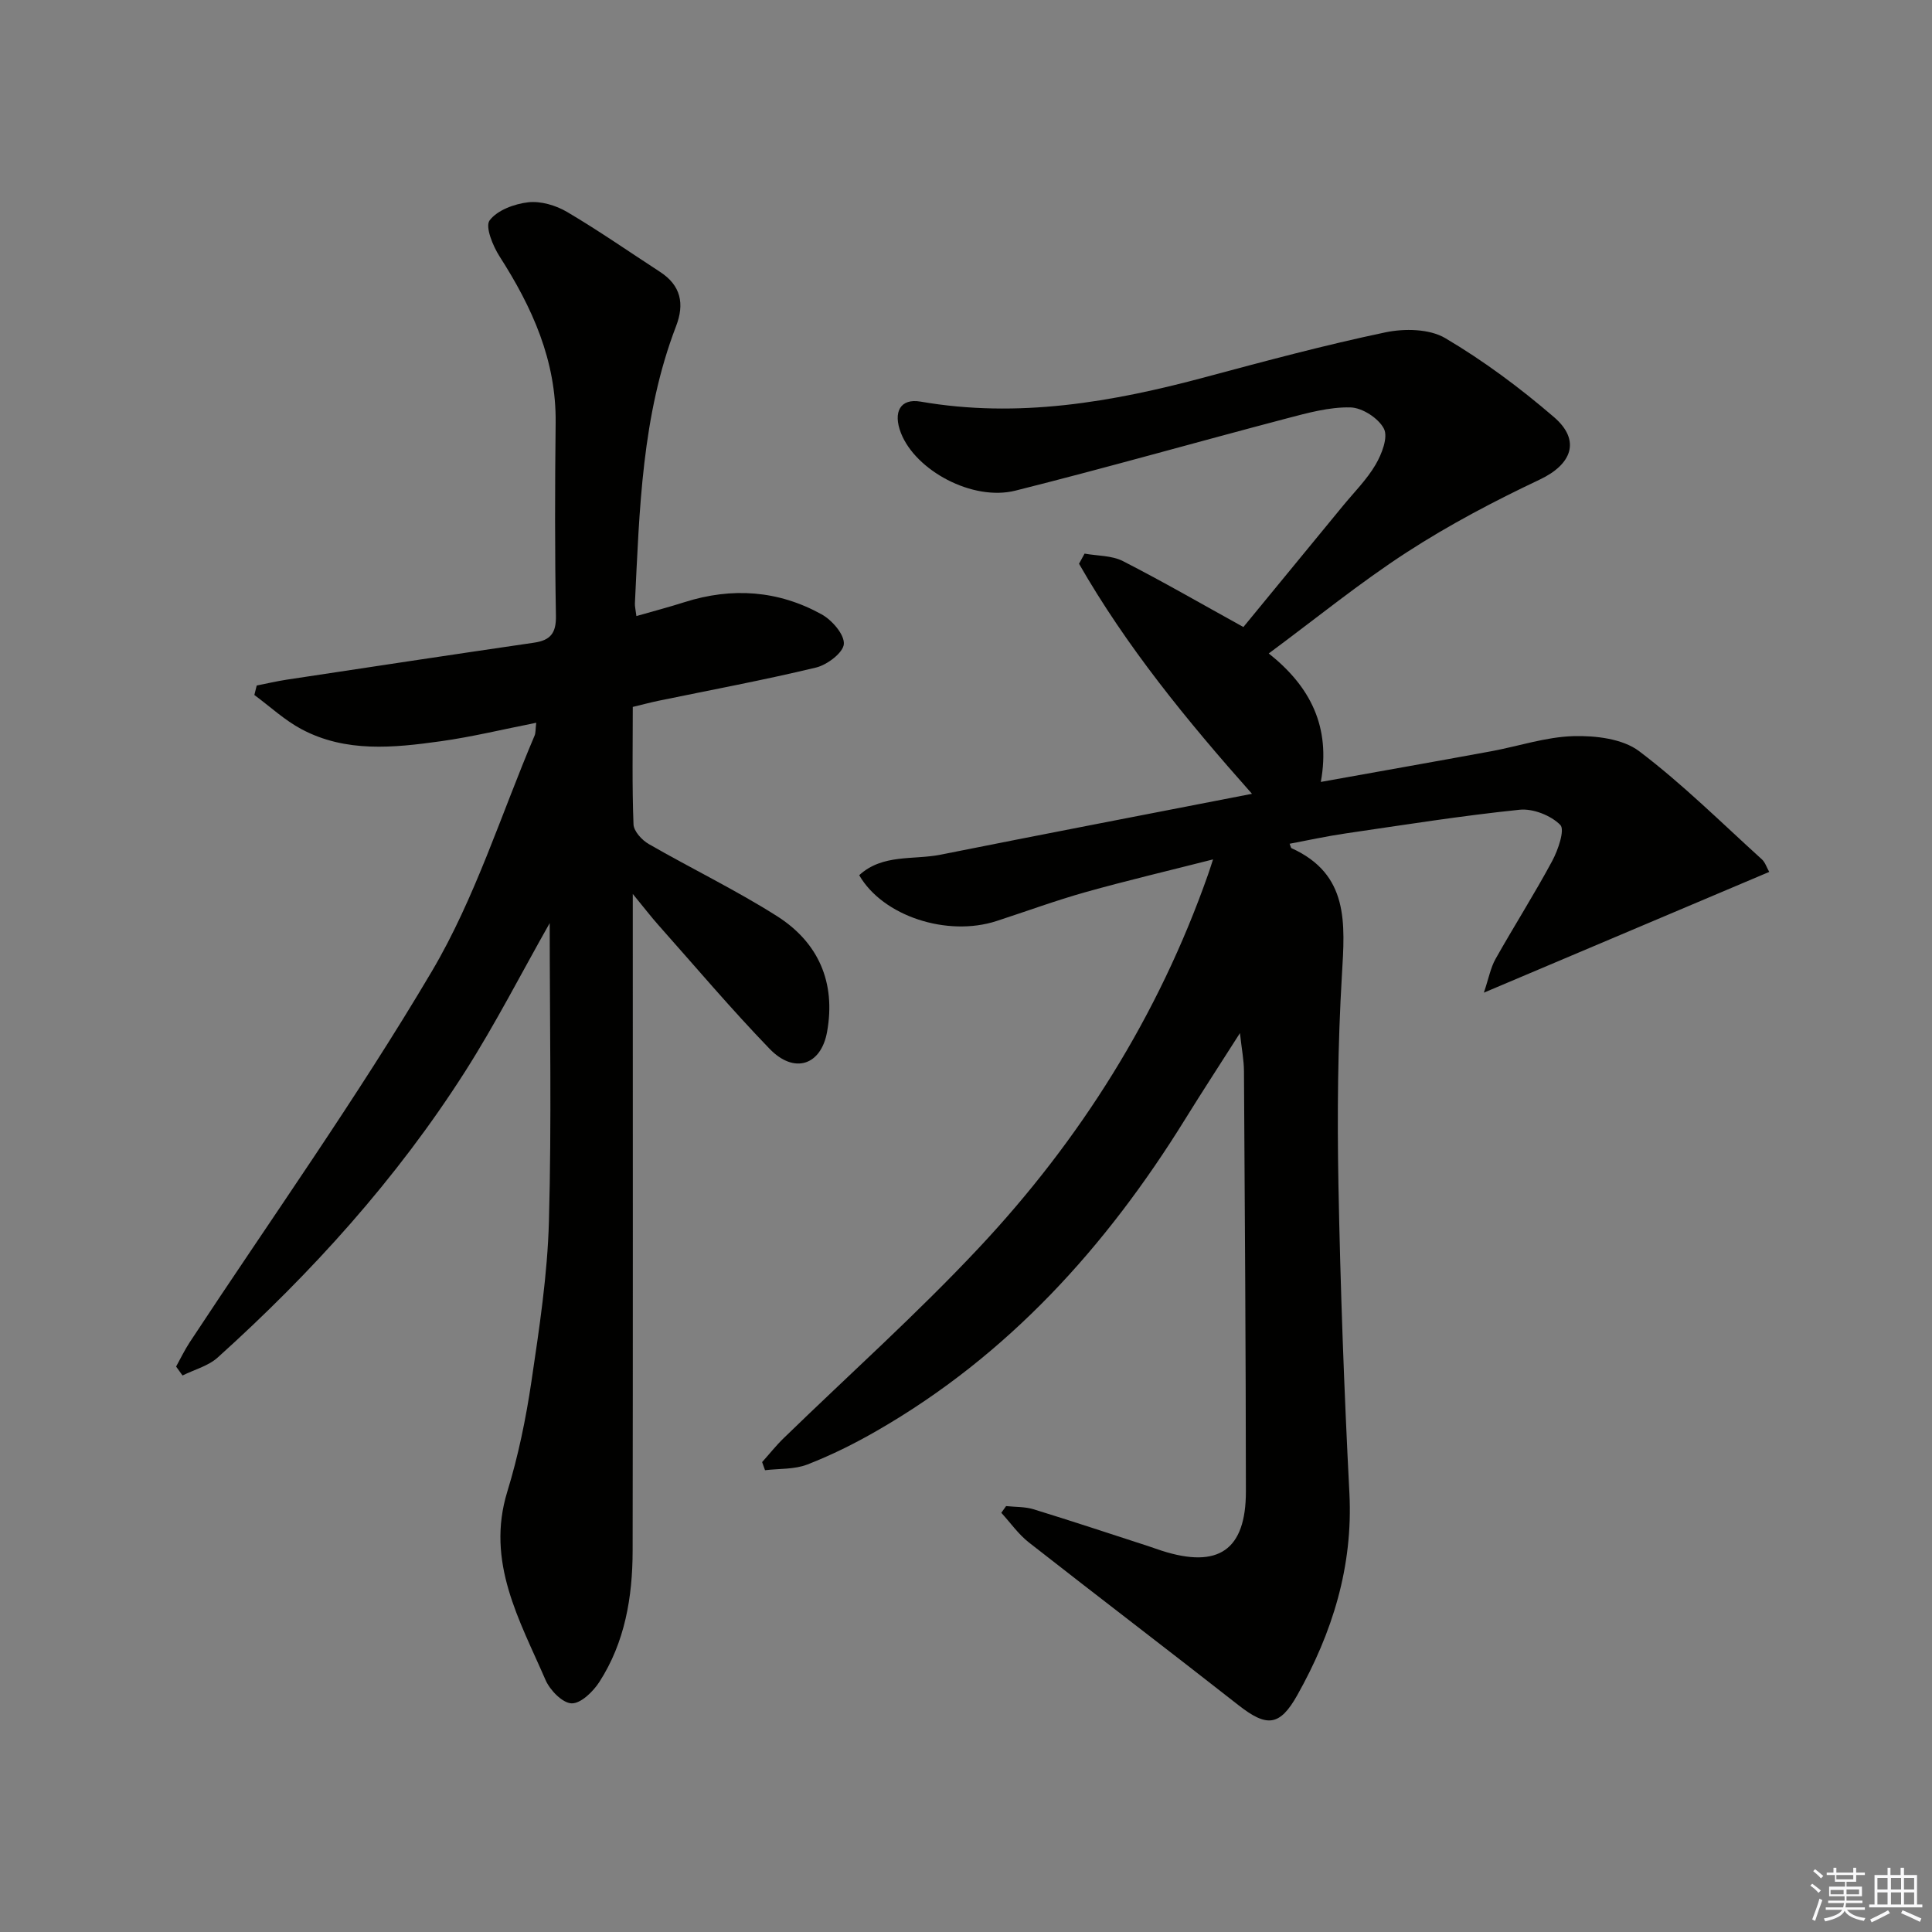
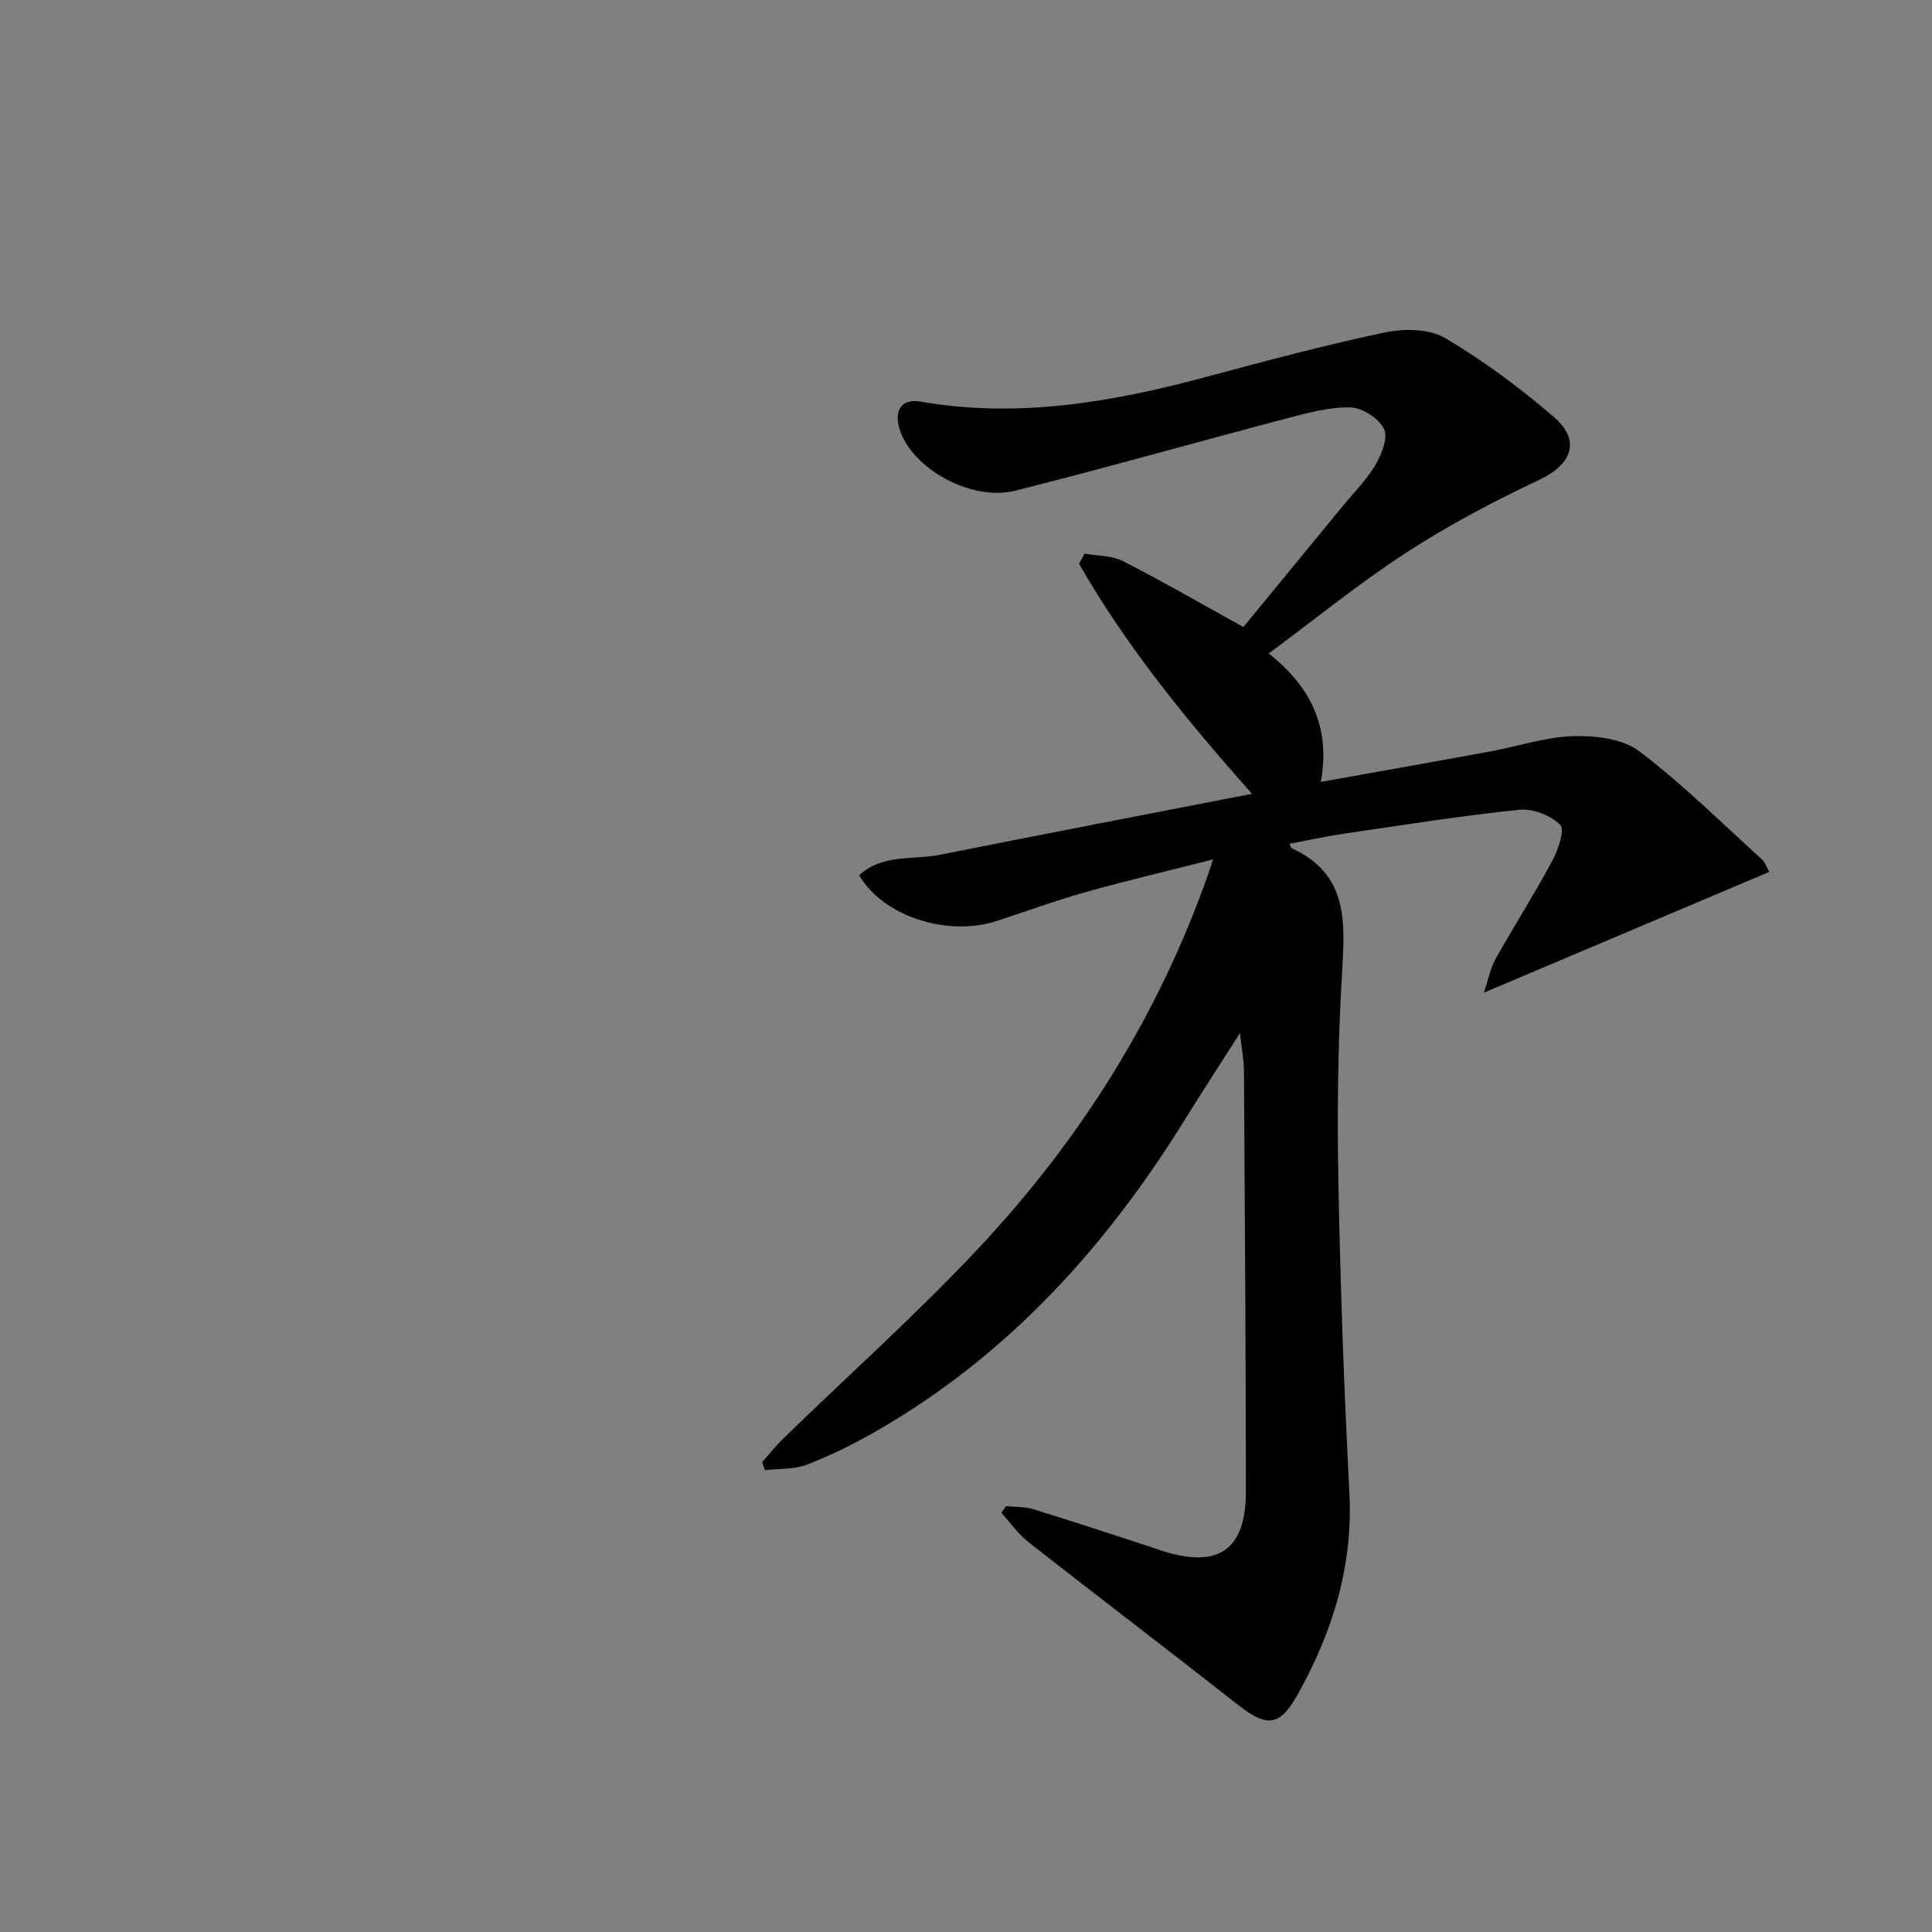
<svg xmlns="http://www.w3.org/2000/svg" enable-background="new 0 0 400 400" viewBox="0 0 400 400">
  <rect x="0" y="0" width="400" height="400" fill="#808080" stroke="none" />
  <path d="m208.3 311.82c1.9.2 3.9.11 5.69.66 7.94 2.44 15.82 5.06 23.72 7.62.95.31 1.88.66 2.82.96 11.73 3.76 17.43-.13 17.42-12.3-.02-28.99-.22-57.99-.4-86.98-.01-2.29-.47-4.57-.83-7.89-4.1 6.44-7.79 12.08-11.33 17.8-16.36 26.43-36.69 48.94-63.92 64.58-4.59 2.64-9.39 5.03-14.32 6.94-2.67 1.04-5.82.83-8.76 1.18-.2-.56-.4-1.12-.6-1.68 1.49-1.66 2.88-3.42 4.48-4.97 13.49-13.11 27.55-25.68 40.4-39.39 21.03-22.42 37.17-48.1 47.43-77.25.27-.76.51-1.53 1.05-3.17-9.22 2.35-17.85 4.38-26.38 6.77-6.22 1.75-12.3 3.99-18.45 5.99-10.21 3.32-23.54-1-28.43-9.49 4.84-4.45 11.22-3.12 16.86-4.25 21.26-4.25 42.54-8.33 64.46-12.6-13.64-15.35-26.03-30.56-35.81-47.63.38-.7.76-1.4 1.15-2.1 2.66.48 5.63.37 7.94 1.55 8.25 4.22 16.29 8.87 24.94 13.65 6.68-8.13 13.62-16.57 20.56-25.03 2.32-2.83 4.98-5.47 6.81-8.59 1.28-2.18 2.63-5.66 1.73-7.43-1.11-2.18-4.5-4.37-6.95-4.42-4.37-.1-8.84 1.14-13.15 2.27-18.75 4.93-37.4 10.24-56.2 14.96-8.88 2.23-20.67-4.16-23.7-11.93-1.7-4.36-.12-7.23 4.07-6.5 20.17 3.5 39.67.12 59.07-5.1 12.33-3.31 24.68-6.62 37.16-9.24 3.95-.83 9.13-.74 12.4 1.2 7.96 4.7 15.49 10.31 22.51 16.35 5.62 4.84 3.68 9.8-2.97 12.94-9.41 4.45-18.71 9.34-27.43 14.99-9.74 6.31-18.79 13.69-28.66 21 8.58 6.81 12.87 15.14 10.78 26.6 12.18-2.19 23.71-4.22 35.22-6.34 5.71-1.05 11.37-2.98 17.08-3.14 4.57-.13 10.18.53 13.6 3.11 8.98 6.79 17.04 14.81 25.41 22.39.68.61.98 1.64 1.53 2.61-19.39 8.21-38.54 16.31-59.08 25 1.01-2.99 1.39-5.16 2.41-6.97 3.83-6.81 8.04-13.42 11.74-20.3 1.22-2.27 2.66-6.47 1.67-7.46-1.95-1.97-5.65-3.43-8.43-3.14-12.04 1.24-24.02 3.15-36 4.9-3.86.56-7.68 1.4-11.61 2.14.26.64.27.87.38.91 11.96 5.41 11.08 15.55 10.45 26.26-.86 14.45-.99 28.97-.72 43.45.4 21.29 1.18 42.58 2.27 63.84.77 15.19-3.53 28.89-10.8 41.83-3.66 6.52-6.36 6.61-12.19 2.04-14.4-11.3-28.97-22.39-43.38-33.68-2.17-1.7-3.81-4.07-5.7-6.13.34-.47.67-.93.99-1.39z" fill="#010100" />
-   <path d="m36.46 282.93c.93-1.67 1.76-3.41 2.8-5 16.82-25.55 34.6-50.53 50.15-76.83 8.96-15.16 14.32-32.46 21.27-48.8.24-.56.17-1.24.34-2.66-6.84 1.35-13.27 2.92-19.78 3.83-9.75 1.36-19.64 2.38-28.8-2.49-3.52-1.87-6.53-4.7-9.78-7.09.16-.65.33-1.31.49-1.96 2.09-.41 4.16-.9 6.26-1.22 17.05-2.58 34.1-5.16 51.16-7.65 3.4-.5 4.59-1.97 4.53-5.56-.24-13.33-.21-26.66-.06-39.99.14-12.88-4.85-23.88-11.61-34.42-1.4-2.18-3.02-6.17-2.06-7.46 1.59-2.12 5.13-3.42 8-3.75 2.59-.29 5.71.63 8.02 1.99 6.57 3.87 12.85 8.25 19.25 12.41 4.33 2.81 5.12 6.6 3.33 11.26-7.1 18.49-7.57 37.97-8.52 57.38-.03.64.15 1.3.31 2.63 3.47-1 6.74-1.85 9.96-2.88 9.83-3.12 19.41-2.45 28.4 2.53 2.14 1.19 4.72 4.15 4.59 6.13-.12 1.79-3.43 4.31-5.73 4.87-10.79 2.6-21.73 4.63-32.61 6.88-1.73.36-3.43.82-5.36 1.28 0 8.34-.16 16.33.15 24.31.05 1.42 1.74 3.27 3.16 4.08 8.77 5.05 17.93 9.47 26.48 14.88 8.62 5.45 12.28 13.73 10.44 23.99-1.24 6.95-6.8 8.81-11.9 3.53-7.97-8.25-15.39-17.04-23.02-25.62-1.52-1.71-2.91-3.53-5.31-6.45v6.51c0 43.16.04 86.32-.03 129.48-.02 9.59-1.59 18.94-6.89 27.16-1.29 2-3.85 4.5-5.75 4.43-1.89-.06-4.47-2.72-5.39-4.83-5.37-12.39-12.4-24.42-7.92-39 2.28-7.43 3.86-15.14 5-22.84 1.63-11 3.32-22.07 3.62-33.16.57-20.59.16-41.21.16-61.71-5.8 10.23-11.21 20.84-17.58 30.83-14.15 22.17-31.66 41.54-51.16 59.11-1.95 1.76-4.83 2.5-7.28 3.72-.45-.6-.89-1.22-1.33-1.85z" fill="#010100" />
  <g fill="#fafafb">
-     <path d="m374.8 390.4.4-.4c.7.5 1.3 1 1.8 1.4l-.5.5c-.5-.6-1.1-1.1-1.7-1.5zm1 7.3-.6-.3c.5-1.4 1.1-2.8 1.5-4.3.2.1.4.2.6.3-.5 1.3-1 2.8-1.5 4.3zm-.4-10.3.4-.4c.4.3 1 .8 1.7 1.4l-.5.5c-.4-.5-1-1-1.6-1.5zm2.5.3h1.7v-1h.6v1h3.5v-1h.6v1h1.8v.5h-1.8v1.4h-2v1h3.2v2h-3.2v.9h3.3v.5h-3.4c0 .3-.1.6-.1.9h4v.5h-3.7c.7.9 1.9 1.5 3.8 1.7-.1.2-.2.4-.3.6-2.1-.4-3.5-1.1-4-2.1-.4 1-1.8 1.7-4 2.2-.1-.2-.2-.4-.3-.6 2.1-.4 3.4-1 3.8-1.8h-3.4v-.5h3.6c.1-.3.1-.6.2-.9h-3.3v-.5h3.4c0-.3 0-.6 0-.9h-3.2v-2h3.3v-1h-2.1v-1.4h-1.7v-.5zm1.1 3.5v1h2.7c0-.3 0-.4 0-.4 0-.1 0-.2 0-.2 0-.1 0-.2 0-.3h-2.7zm1.2-3v.9h3.5v-.9zm4.7 3h-2.6v.6.4h2.6z" />
-     <path d="m393.6 386.7h.6v1.5h2.7v6.1h1.1v.6h-11v-.6h1.1v-6.1h2.7v-1.5h.6v1.5h2.1v-1.5zm-2.7 8.8.4.6c-1.2.6-2.5 1.3-3.8 1.9-.1-.2-.2-.4-.3-.6 1.2-.6 2.5-1.2 3.7-1.9zm-2.2-6.7v2.4h2.1v-2.4zm0 3v2.5h2.1v-2.5zm2.8-3v2.4h2.1v-2.4zm0 3v2.5h2.1v-2.5zm6 6.1c-1.4-.7-2.7-1.3-3.9-1.8l.3-.6c1.5.6 2.7 1.2 3.9 1.7zm-1.2-9.1h-2.1v2.4h2.1zm-2.1 3v2.5h2.1v-2.5z" />
-   </g>
+     </g>
</svg>